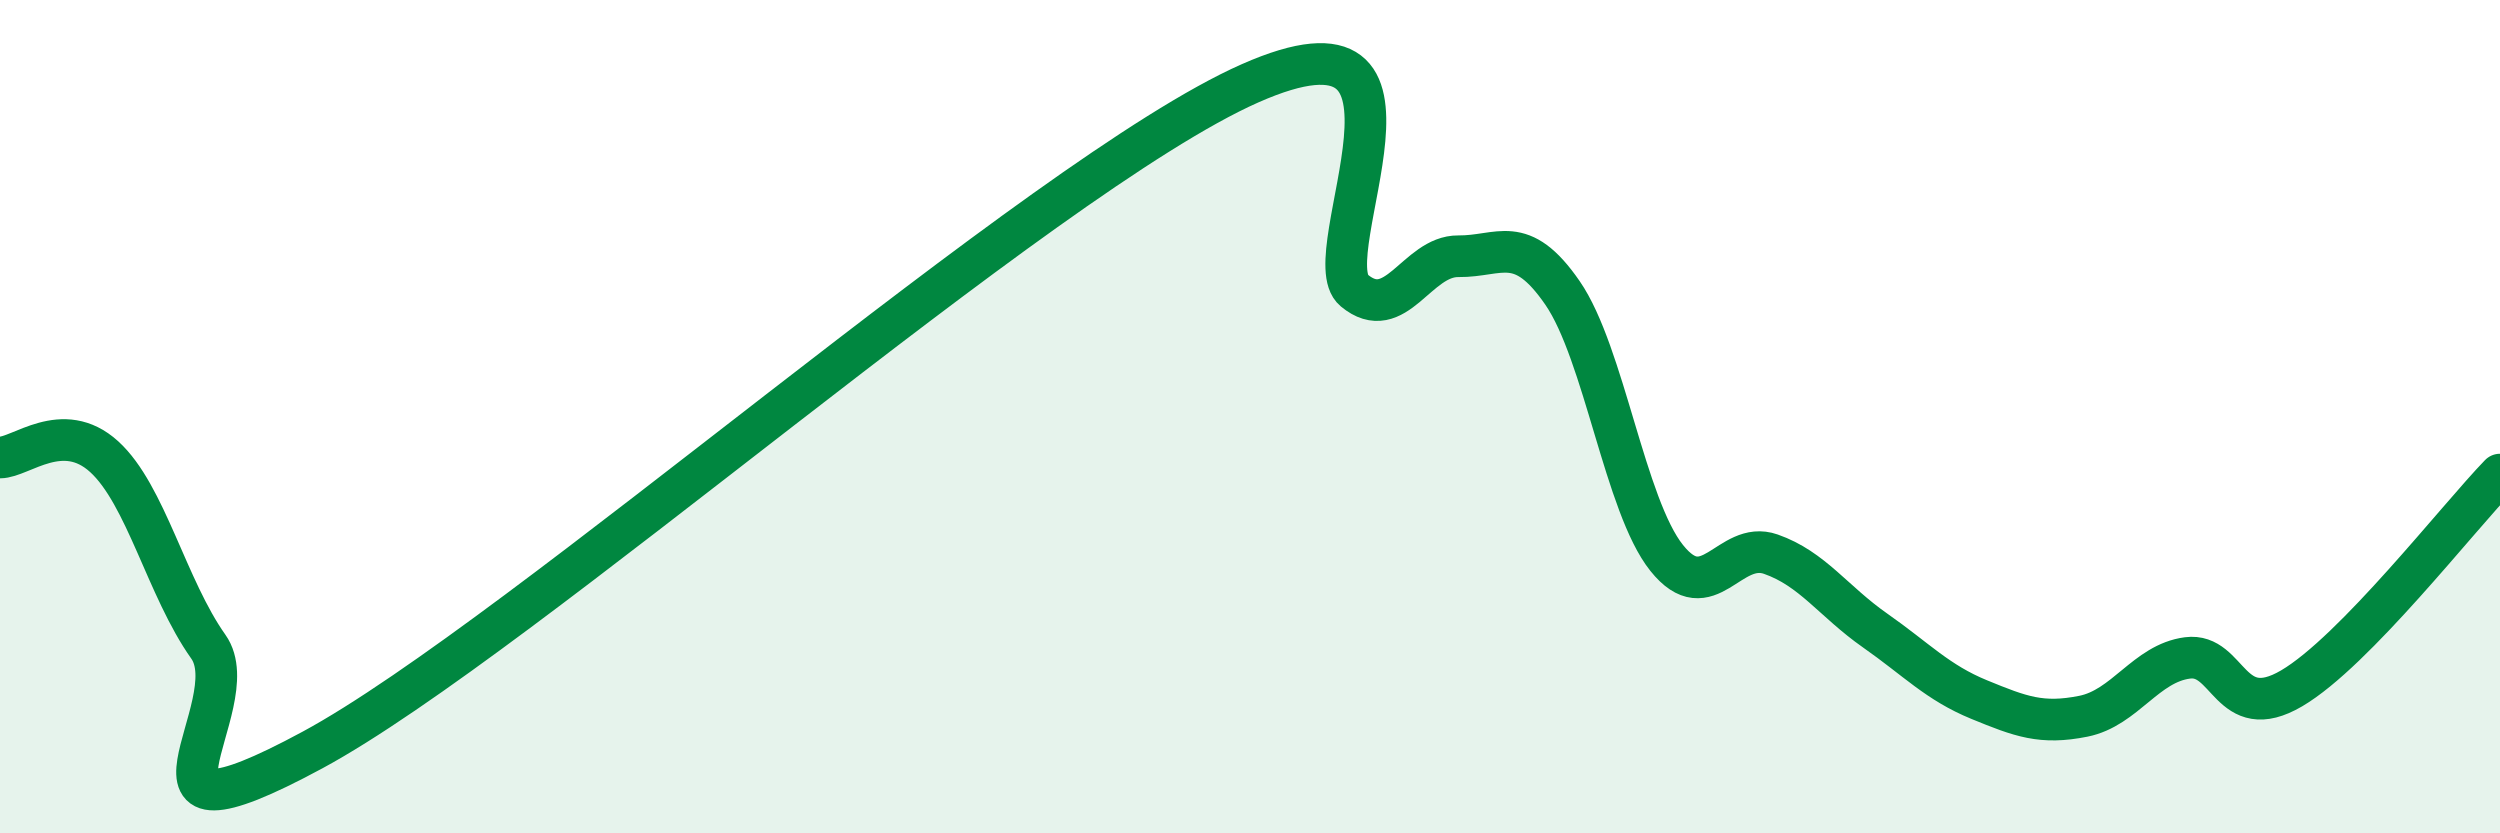
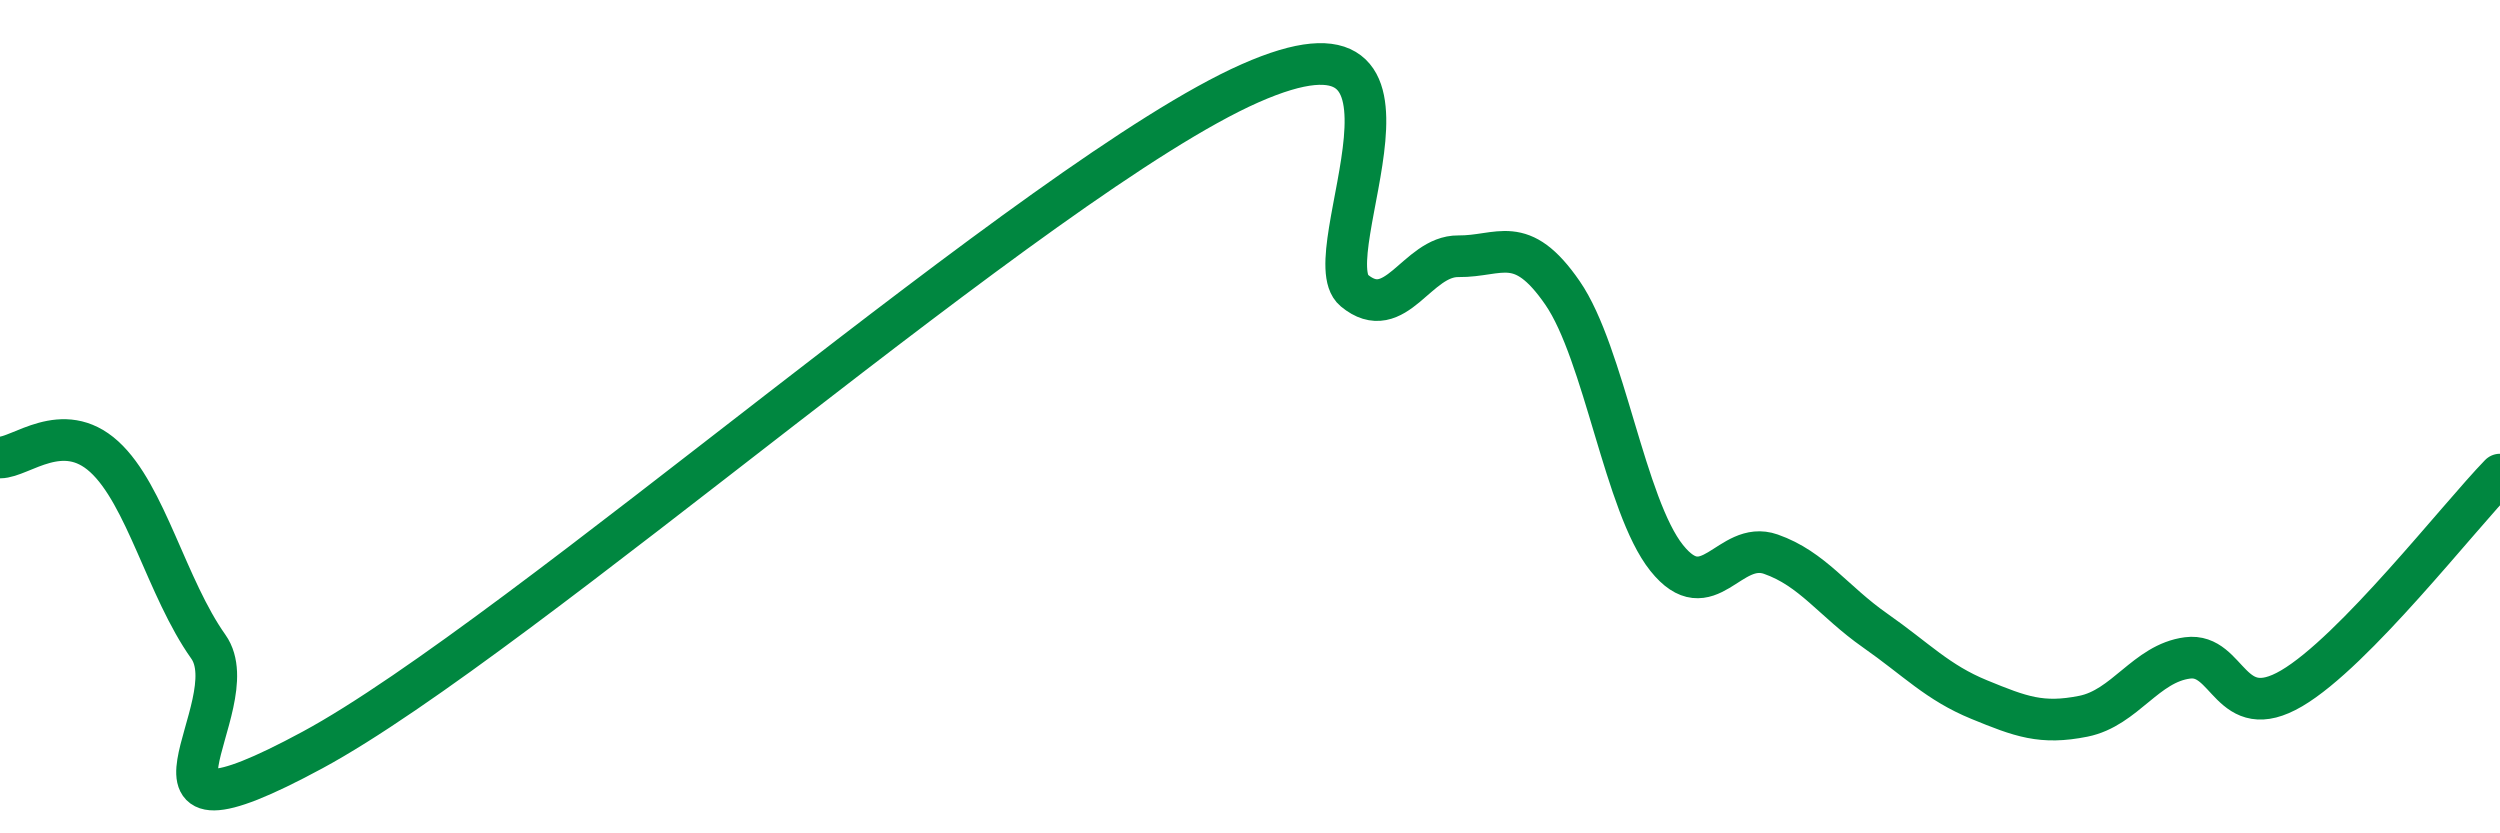
<svg xmlns="http://www.w3.org/2000/svg" width="60" height="20" viewBox="0 0 60 20">
-   <path d="M 0,10.98 C 0.5,10.98 1.5,10.05 2.5,10.96 C 3.5,11.87 4,14.11 5,15.52 C 6,16.93 2.5,20.7 7.5,18 C 12.5,15.3 25,4.21 30,2 C 35,-0.21 31.5,6.14 32.5,6.97 C 33.5,7.8 34,6.14 35,6.15 C 36,6.16 36.5,5.58 37.5,7.03 C 38.5,8.48 39,12.14 40,13.39 C 41,14.64 41.5,12.95 42.5,13.3 C 43.5,13.65 44,14.43 45,15.13 C 46,15.83 46.5,16.38 47.5,16.79 C 48.5,17.2 49,17.39 50,17.19 C 51,16.99 51.5,15.92 52.5,15.79 C 53.5,15.66 53.5,17.4 55,16.52 C 56.5,15.64 59,12.42 60,11.39L60 20L0 20Z" fill="#008740" opacity="0.1" stroke-linecap="round" stroke-linejoin="round" />
  <path d="M 0,10.98 C 0.5,10.98 1.5,10.05 2.5,10.96 C 3.5,11.87 4,14.11 5,15.52 C 6,16.93 2.5,20.7 7.5,18 C 12.5,15.3 25,4.21 30,2 C 35,-0.21 31.5,6.14 32.5,6.97 C 33.5,7.8 34,6.14 35,6.15 C 36,6.16 36.5,5.58 37.5,7.03 C 38.5,8.48 39,12.14 40,13.39 C 41,14.64 41.5,12.95 42.5,13.3 C 43.5,13.65 44,14.43 45,15.13 C 46,15.83 46.5,16.38 47.5,16.79 C 48.5,17.2 49,17.39 50,17.19 C 51,16.99 51.5,15.92 52.5,15.79 C 53.5,15.66 53.5,17.4 55,16.52 C 56.5,15.64 59,12.42 60,11.39" stroke="#008740" stroke-width="1" fill="none" stroke-linecap="round" stroke-linejoin="round" />
</svg>